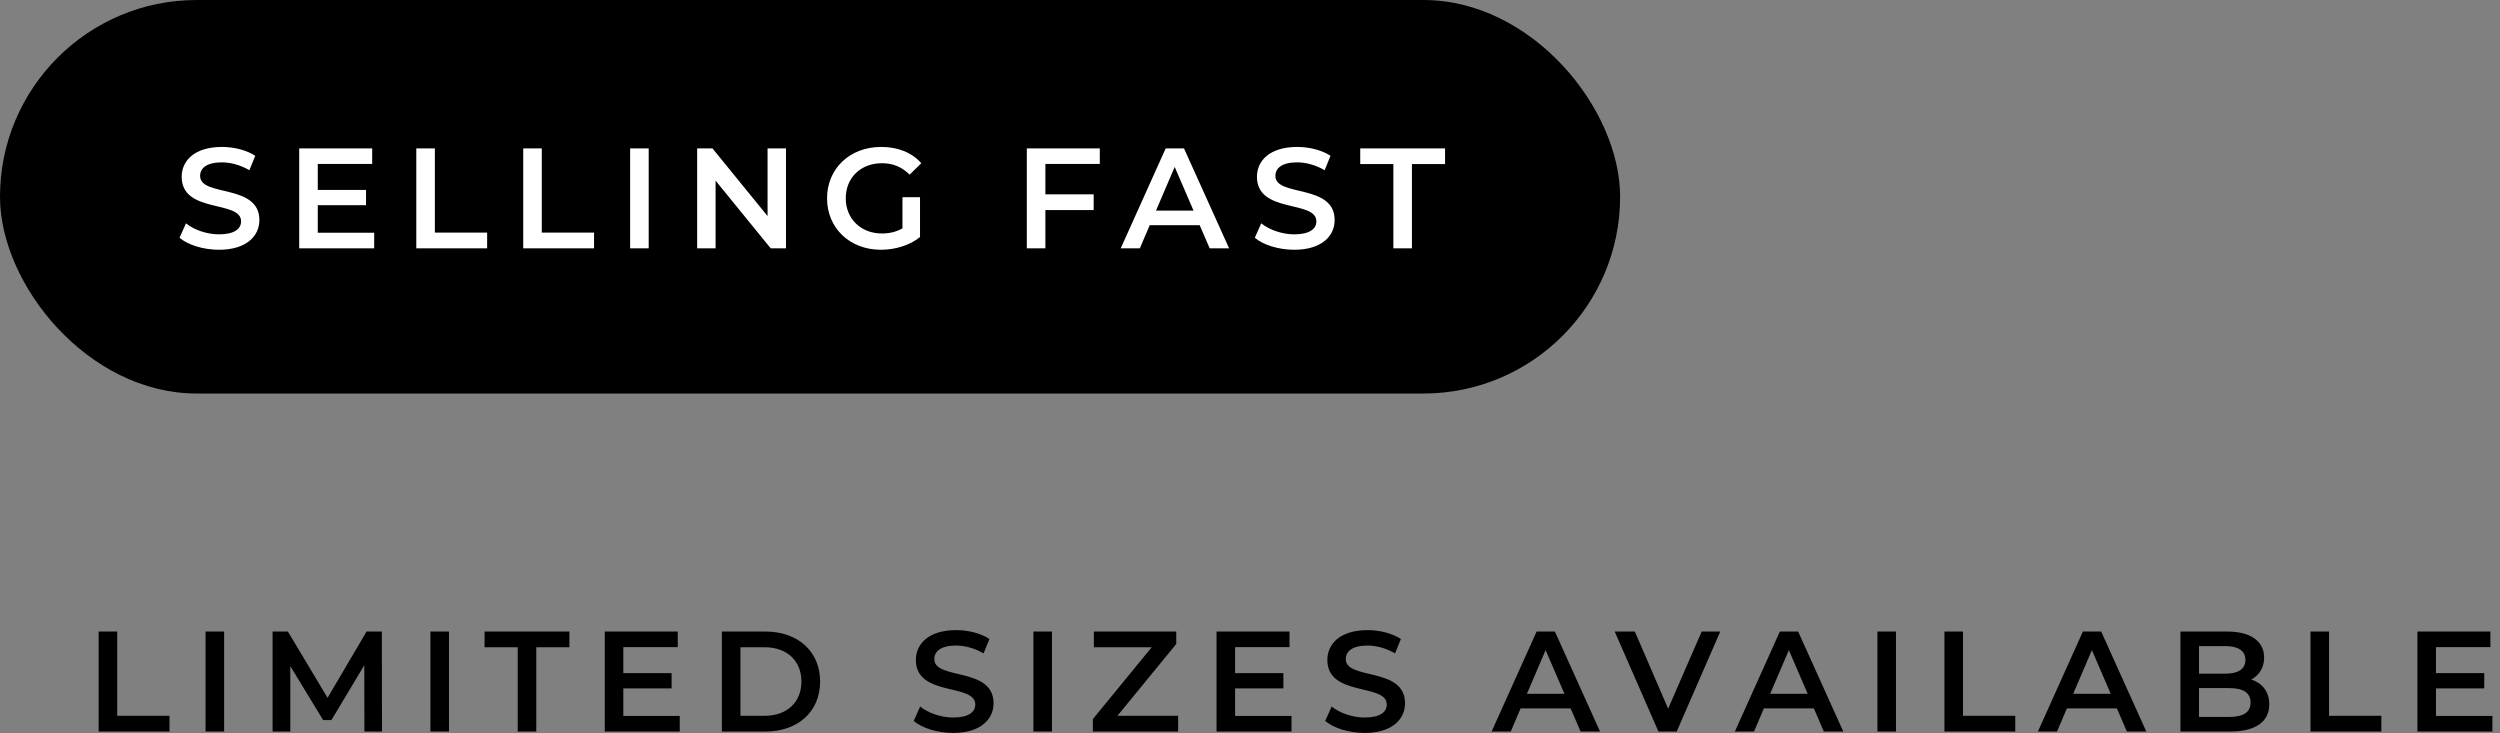
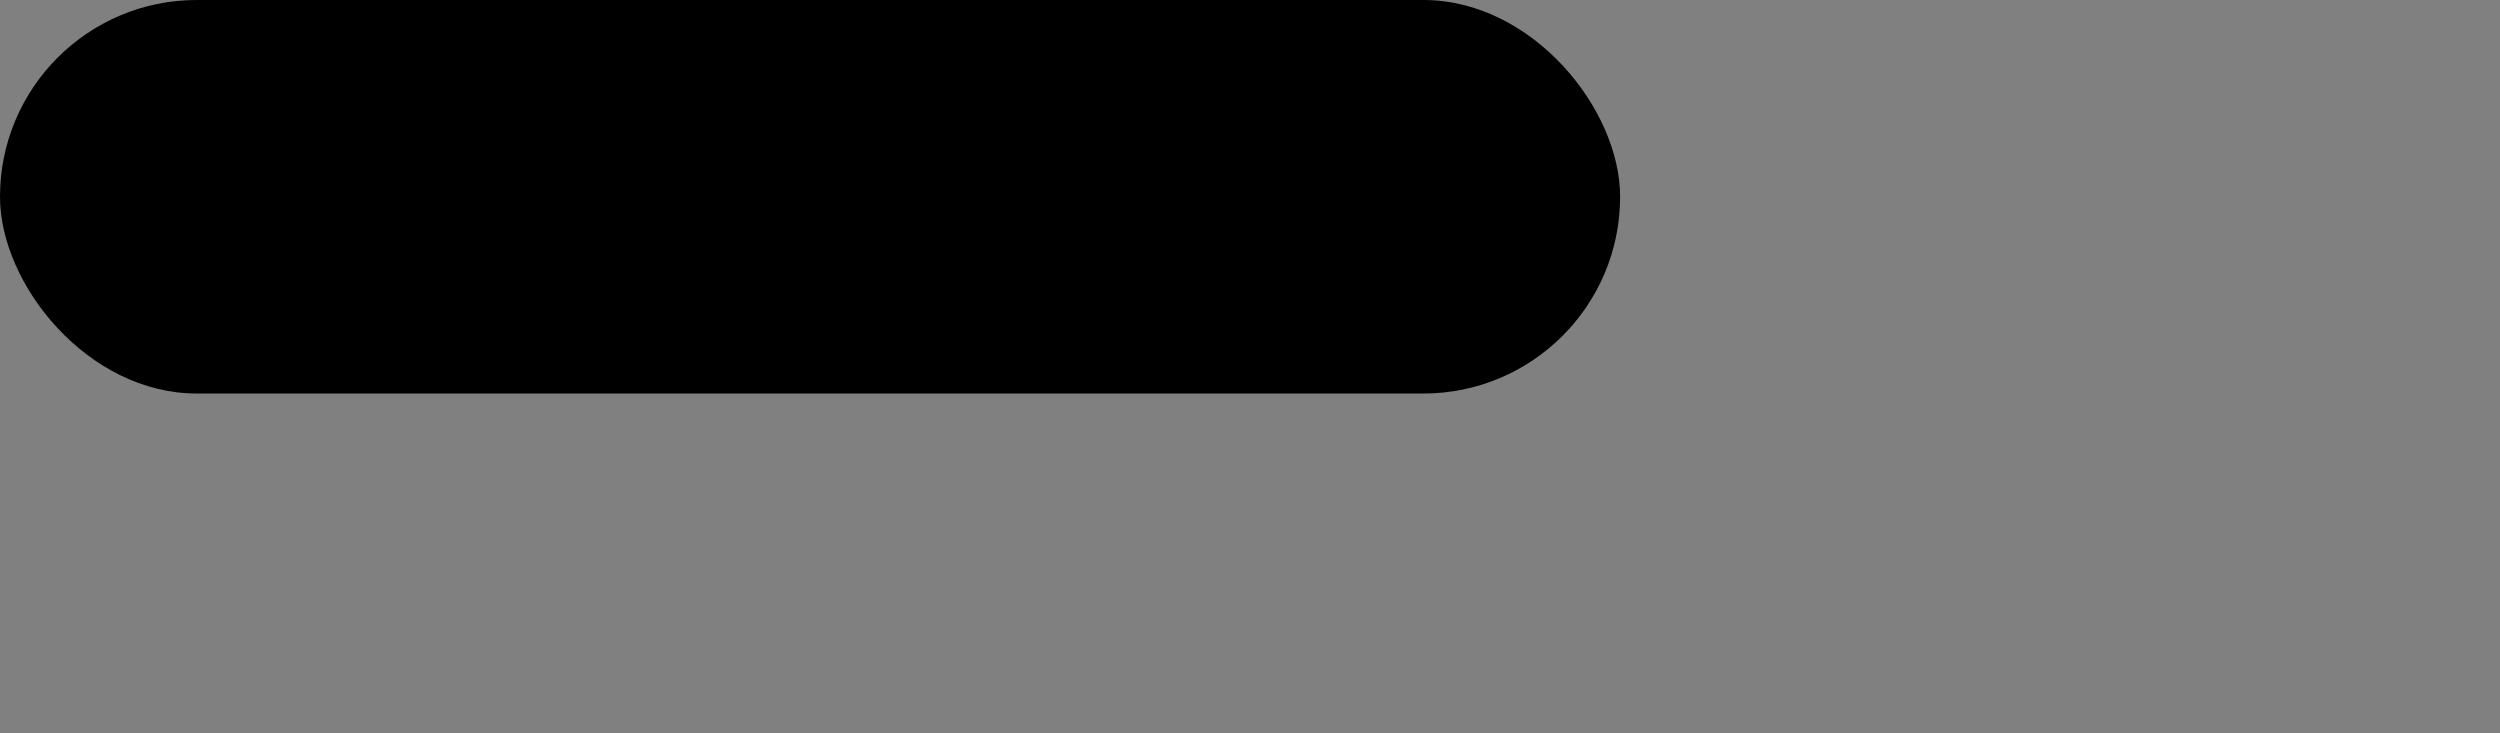
<svg xmlns="http://www.w3.org/2000/svg" fill="none" viewBox="0 0 3151 924" height="924" width="3151">
  <rect x="0" y="0" width="3151" height="924" fill="#808080" stroke="none" />
  <rect fill="black" rx="248" height="496" width="2042" />
-   <path fill="white" d="M275.98 314.8C256.36 314.8 236.74 308.68 226.3 299.68L234.4 281.5C244.48 289.6 260.5 295.36 275.98 295.36C295.6 295.36 303.88 288.34 303.88 278.98C303.88 251.8 229 269.62 229 222.82C229 202.48 245.2 185.2 279.76 185.2C294.88 185.2 310.72 189.16 321.7 196.36L314.32 214.54C302.98 207.88 290.56 204.64 279.58 204.64C260.14 204.64 252.22 212.2 252.22 221.74C252.22 248.56 326.92 231.1 326.92 277.36C326.92 297.52 310.54 314.8 275.98 314.8ZM400.523 293.38H471.623V313H377.123V187H469.103V206.62H400.523V239.38H461.363V258.64H400.523V293.38ZM524.709 313V187H548.109V293.2H613.989V313H524.709ZM659.463 313V187H682.863V293.2H748.743V313H659.463ZM794.217 313V187H817.617V313H794.217ZM967.437 187H990.657V313H971.397L901.917 227.68V313H878.697V187H897.957L967.437 272.32V187ZM1137.46 287.8V248.56H1159.6V298.78C1146.46 309.4 1128.1 314.8 1110.28 314.8C1071.22 314.8 1042.42 287.62 1042.42 250C1042.42 212.38 1071.22 185.2 1110.64 185.2C1131.7 185.2 1149.34 192.22 1161.22 205.72L1146.46 220.12C1136.56 210.22 1125.22 205.72 1111.72 205.72C1084.9 205.72 1066 223.9 1066 250C1066 275.56 1084.9 294.28 1111.54 294.28C1120.54 294.28 1129.36 292.48 1137.46 287.8ZM1386.19 206.62H1317.61V244.96H1378.45V264.76H1317.61V313H1294.21V187H1386.19V206.62ZM1524.69 313L1512.09 283.84H1449.09L1436.67 313H1412.55L1469.25 187H1492.29L1549.17 313H1524.69ZM1457.01 265.48H1504.35L1480.59 210.4L1457.01 265.48ZM1631.25 314.8C1611.63 314.8 1592.01 308.68 1581.57 299.68L1589.67 281.5C1599.75 289.6 1615.77 295.36 1631.25 295.36C1650.87 295.36 1659.15 288.34 1659.15 278.98C1659.15 251.8 1584.27 269.62 1584.27 222.82C1584.27 202.48 1600.47 185.2 1635.03 185.2C1650.15 185.2 1665.99 189.16 1676.97 196.36L1669.59 214.54C1658.25 207.88 1645.83 204.64 1634.85 204.64C1615.41 204.64 1607.49 212.2 1607.49 221.74C1607.49 248.56 1682.19 231.1 1682.19 277.36C1682.19 297.52 1665.81 314.8 1631.25 314.8ZM1756.2 313V206.8H1714.44V187H1821.36V206.8H1779.6V313H1756.2Z" />
-   <path fill="black" d="M124.34 922V796H147.74V902.2H213.62V922H124.34ZM259.094 922V796H282.494V922H259.094ZM481.454 922H459.314L459.134 838.48L417.734 907.6H407.294L365.894 839.56V922H343.574V796H362.834L412.874 879.52L462.014 796H481.274L481.454 922ZM542.488 922V796H565.888V922H542.488ZM652.529 922V815.8H610.769V796H717.689V815.8H675.929V922H652.529ZM785.65 902.38H856.75V922H762.25V796H854.23V815.62H785.65V848.38H846.49V867.64H785.65V902.38ZM909.836 922V796H964.916C1005.78 796 1033.68 821.2 1033.68 859C1033.68 896.8 1005.78 922 964.916 922H909.836ZM933.236 902.2H963.836C991.916 902.2 1010.1 885.1 1010.1 859C1010.1 832.9 991.916 815.8 963.836 815.8H933.236V902.2ZM1201.35 923.8C1181.73 923.8 1162.11 917.68 1151.67 908.68L1159.77 890.5C1169.85 898.6 1185.87 904.36 1201.35 904.36C1220.97 904.36 1229.25 897.34 1229.25 887.98C1229.25 860.8 1154.37 878.62 1154.37 831.82C1154.37 811.48 1170.57 794.2 1205.13 794.2C1220.25 794.2 1236.09 798.16 1247.07 805.36L1239.69 823.54C1228.35 816.88 1215.93 813.64 1204.95 813.64C1185.51 813.64 1177.59 821.2 1177.59 830.74C1177.59 857.56 1252.29 840.1 1252.29 886.36C1252.29 906.52 1235.91 923.8 1201.35 923.8ZM1302.5 922V796H1325.9V922H1302.5ZM1408.4 902.2H1484.9V922H1377.44V906.34L1451.6 815.8H1378.7V796H1482.56V811.66L1408.4 902.2ZM1556.73 902.38H1627.83V922H1533.33V796H1625.31V815.62H1556.73V848.38H1617.57V867.64H1556.73V902.38ZM1719.98 923.8C1700.36 923.8 1680.74 917.68 1670.3 908.68L1678.4 890.5C1688.48 898.6 1704.5 904.36 1719.98 904.36C1739.6 904.36 1747.88 897.34 1747.88 887.98C1747.88 860.8 1673 878.62 1673 831.82C1673 811.48 1689.2 794.2 1723.76 794.2C1738.88 794.2 1754.72 798.16 1765.7 805.36L1758.32 823.54C1746.98 816.88 1734.56 813.64 1723.58 813.64C1704.14 813.64 1696.22 821.2 1696.22 830.74C1696.22 857.56 1770.92 840.1 1770.92 886.36C1770.92 906.52 1754.54 923.8 1719.98 923.8ZM1992.19 922L1979.59 892.84H1916.59L1904.17 922H1880.05L1936.75 796H1959.79L2016.67 922H1992.19ZM1924.51 874.48H1971.85L1948.09 819.4L1924.51 874.48ZM2144.81 796H2168.21L2113.31 922H2090.27L2035.19 796H2060.57L2102.51 893.2L2144.81 796ZM2298.78 922L2286.18 892.84H2223.18L2210.76 922H2186.64L2243.34 796H2266.38L2323.26 922H2298.78ZM2231.1 874.48H2278.44L2254.68 819.4L2231.1 874.48ZM2366.29 922V796H2389.69V922H2366.29ZM2450.77 922V796H2474.17V902.2H2540.05V922H2450.77ZM2680.72 922L2668.12 892.84H2605.12L2592.7 922H2568.58L2625.28 796H2648.32L2705.2 922H2680.72ZM2613.04 874.48H2660.38L2636.62 819.4L2613.04 874.48ZM2837.51 856.48C2851.01 860.8 2860.19 871.42 2860.19 887.8C2860.19 909.4 2843.27 922 2810.87 922H2748.23V796H2807.27C2837.51 796 2853.71 808.78 2853.71 828.76C2853.71 841.72 2847.23 851.26 2837.51 856.48ZM2804.75 814.36H2771.63V849.1H2804.75C2820.95 849.1 2830.13 843.34 2830.13 831.82C2830.13 820.12 2820.95 814.36 2804.75 814.36ZM2809.43 903.64C2827.07 903.64 2836.61 898.06 2836.61 885.46C2836.61 872.86 2827.07 867.28 2809.43 867.28H2771.63V903.64H2809.43ZM2912.16 922V796H2935.56V902.2H3001.44V922H2912.16ZM3070.31 902.38H3141.41V922H3046.91V796H3138.89V815.62H3070.31V848.38H3131.15V867.64H3070.31V902.38Z" />
</svg>